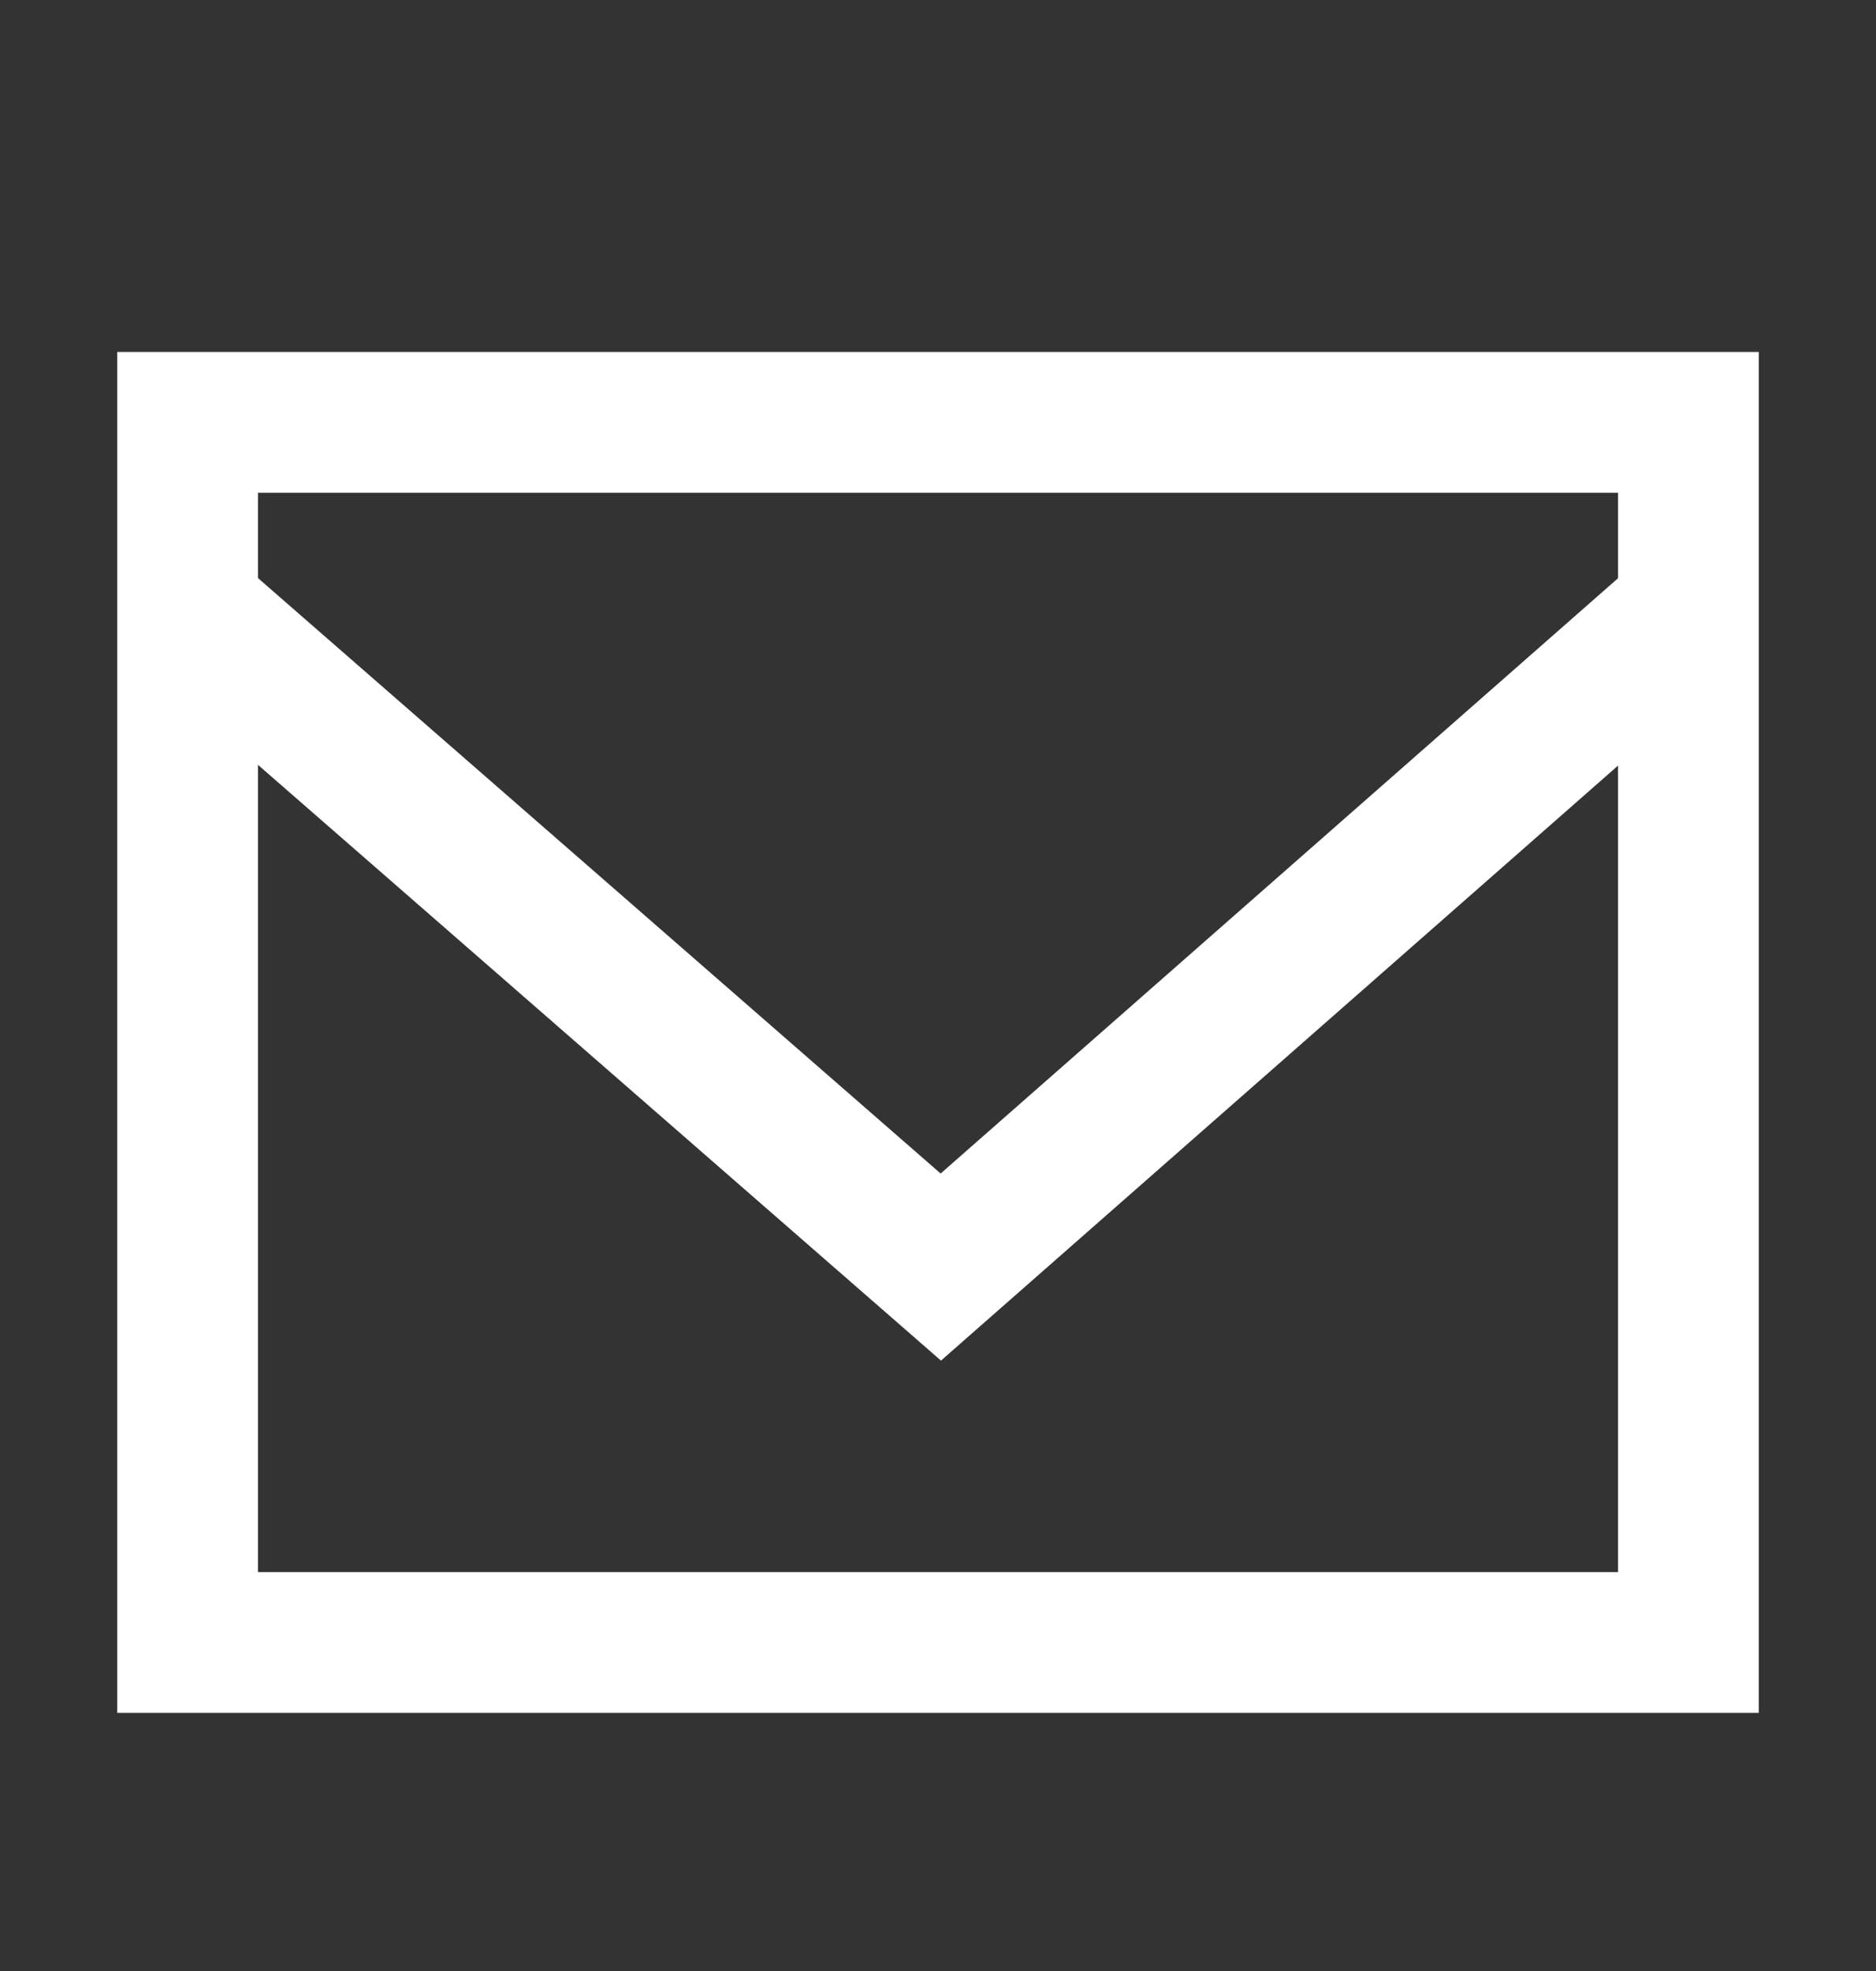
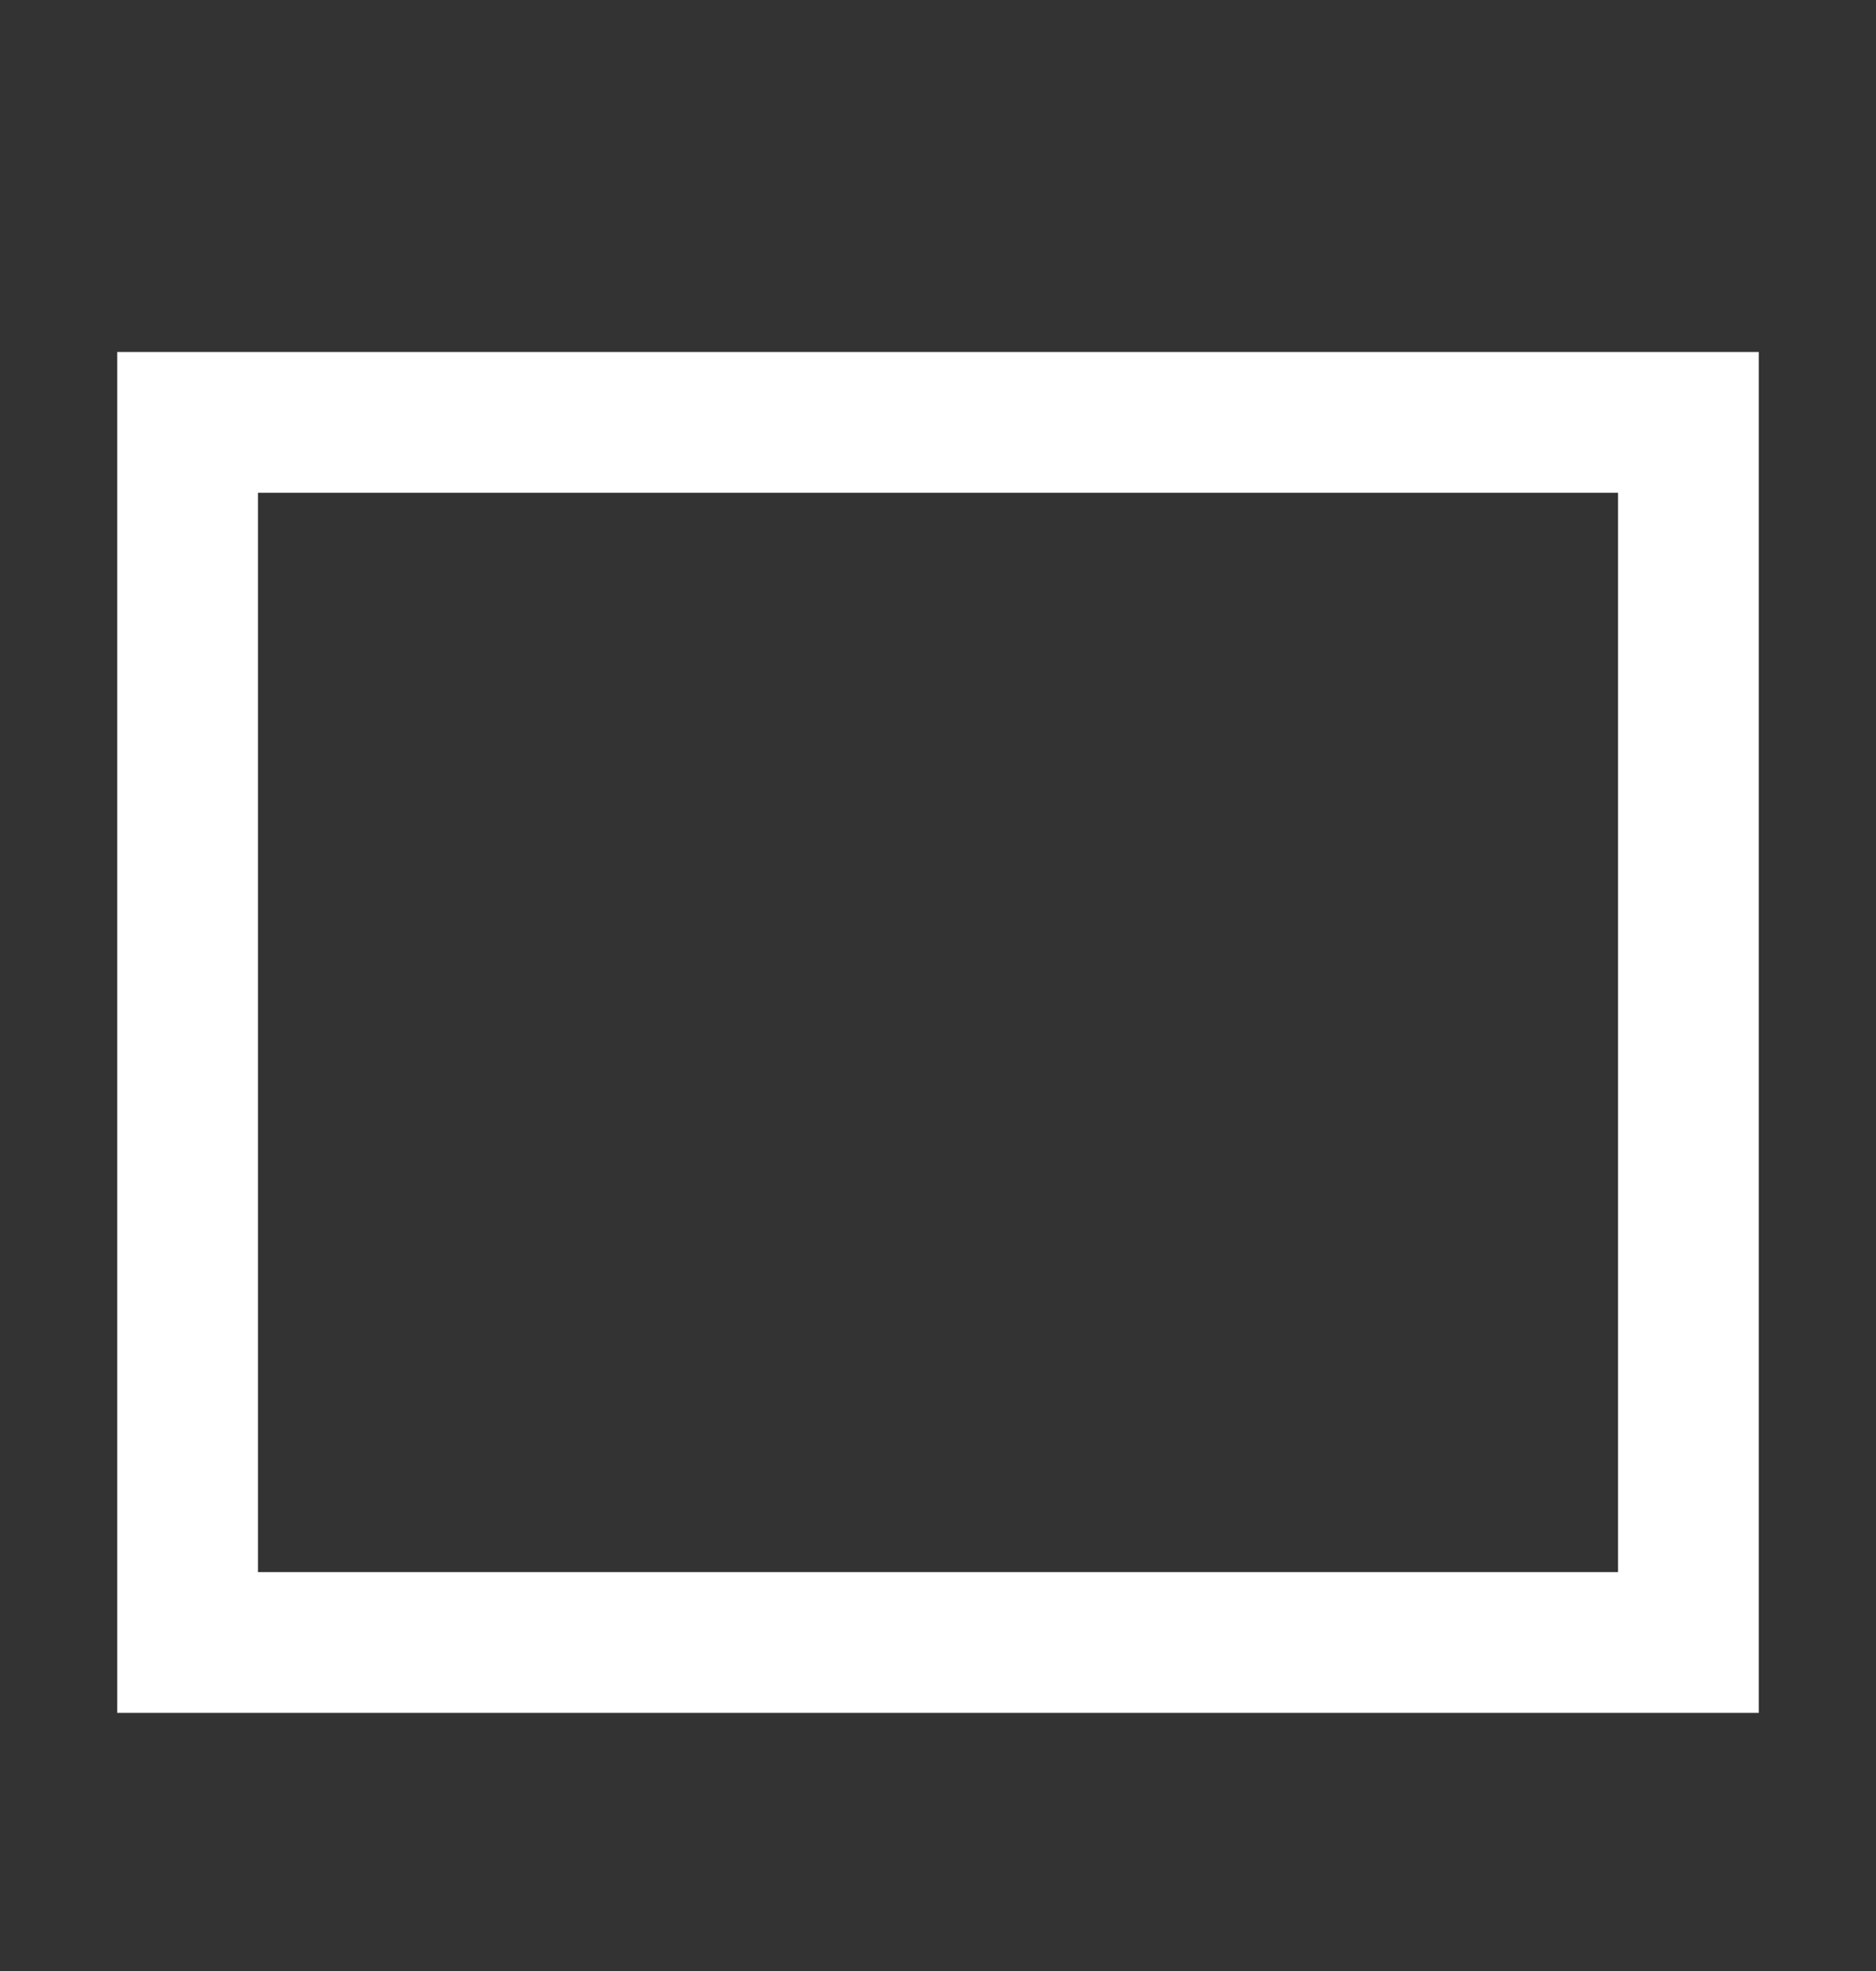
<svg xmlns="http://www.w3.org/2000/svg" width="20" height="21" fill="none">
  <rect width="100%" height="100%" fill="#333333" stroke="none" />
  <path d="M18 4.5H2v13h16v-13z" stroke="#fff" stroke-width="1.5" stroke-miterlimit="10" />
-   <path d="M18 6.5l-7.97 7L2 6.5" stroke="#fff" stroke-width="1.5" stroke-miterlimit="10" />
</svg>